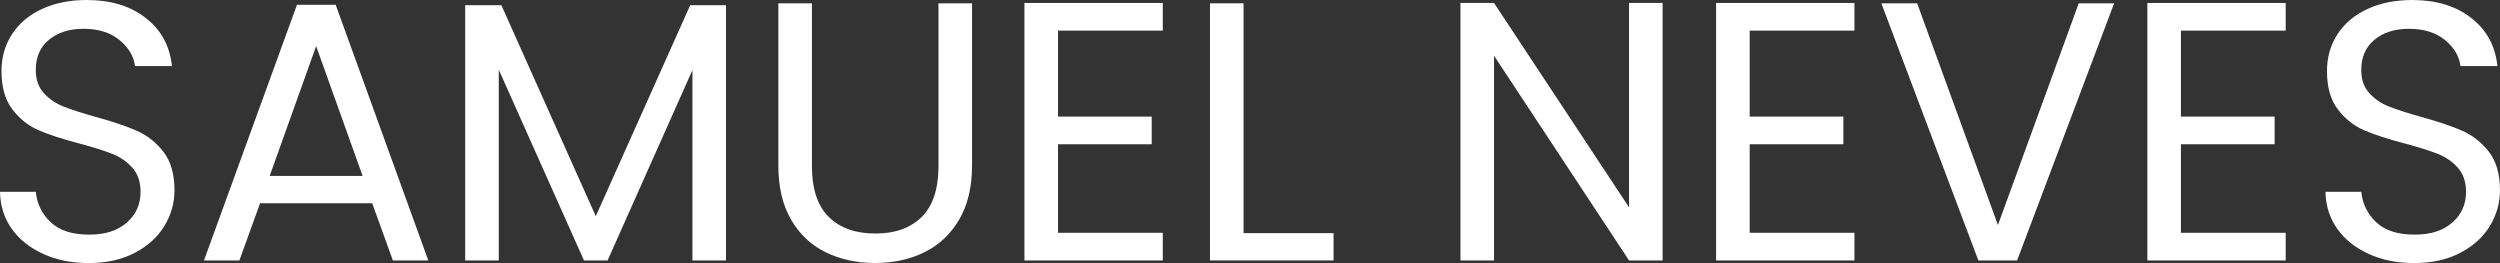
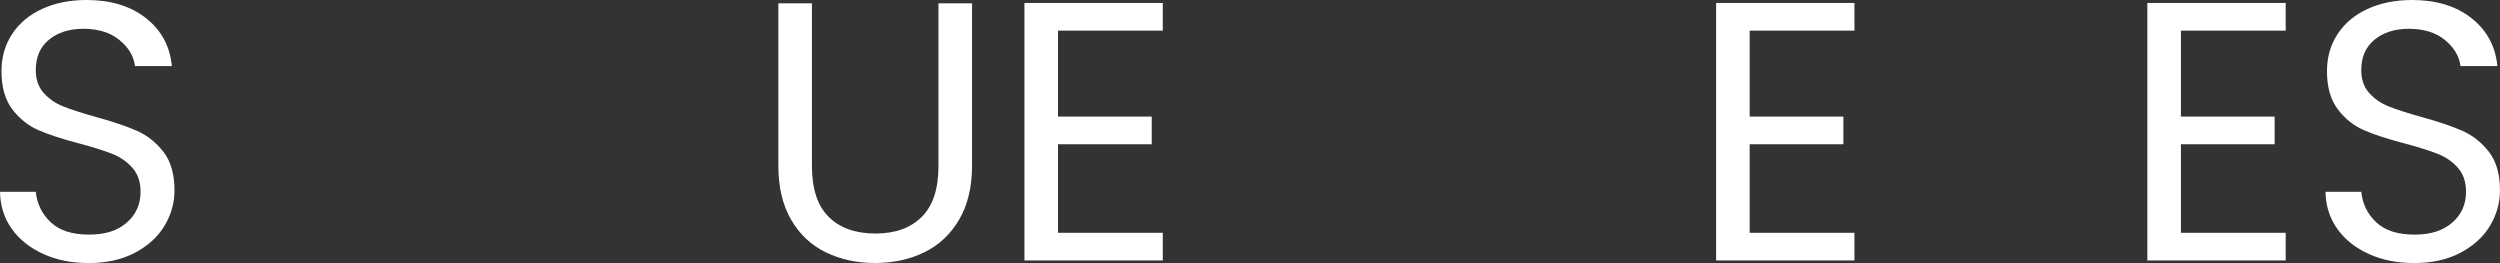
<svg xmlns="http://www.w3.org/2000/svg" id="Camada_1" viewBox="0 0 1200 126.25">
  <rect x="0" y="0" width="1200" height="126.25" fill="#333333" stroke="none" />
  <defs>
    <style> .st0 { fill: #fff; } </style>
  </defs>
  <path class="st0" d="M20.81,121.91c-6.44-2.89-11.48-6.91-15.14-12.04-3.66-5.14-5.55-11.07-5.67-17.8h17.18c.59,5.79,2.98,10.66,7.17,14.61,4.19,3.96,10.3,5.93,18.33,5.93s13.72-1.92,18.15-5.75c4.43-3.83,6.64-8.77,6.64-14.79,0-4.72-1.3-8.56-3.9-11.51-2.6-2.95-5.84-5.19-9.74-6.73-3.9-1.53-9.15-3.19-15.76-4.96-8.15-2.13-14.67-4.25-19.57-6.37-4.9-2.13-9.09-5.46-12.57-10-3.48-4.54-5.22-10.65-5.22-18.33,0-6.73,1.71-12.69,5.14-17.88,3.42-5.19,8.23-9.21,14.43-12.04C26.47,1.42,33.58,0,41.61,0c11.57,0,21.04,2.89,28.42,8.68,7.38,5.79,11.54,13.46,12.48,23.02h-17.71c-.59-4.72-3.07-8.88-7.44-12.48-4.37-3.6-10.15-5.4-17.35-5.4-6.73,0-12.22,1.74-16.47,5.22-4.25,3.48-6.37,8.35-6.37,14.61,0,4.49,1.27,8.15,3.81,10.98,2.54,2.83,5.67,4.99,9.38,6.46,3.72,1.48,8.94,3.16,15.67,5.05,8.15,2.24,14.7,4.46,19.66,6.64,4.96,2.19,9.21,5.55,12.75,10.09,3.54,4.55,5.31,10.71,5.31,18.5,0,6.02-1.59,11.69-4.78,17-3.19,5.31-7.91,9.62-14.17,12.93-6.26,3.31-13.63,4.96-22.13,4.96s-15.44-1.44-21.87-4.34Z" />
-   <path class="st0" d="M178.66,97.57h-53.83l-9.92,27.45h-17L142.54,2.3h18.59l44.45,122.71h-17l-9.92-27.45ZM174.06,84.46l-22.31-62.33-22.31,62.33h44.62Z" />
-   <path class="st0" d="M348.48,2.48v122.53h-16.11V33.64l-40.73,91.37h-11.33l-40.9-91.55v91.55h-16.11V2.48h17.35l45.33,101.29L331.3,2.48h17.18Z" />
  <path class="st0" d="M389.73,1.59v78.09c0,10.98,2.68,19.12,8.06,24.44,5.37,5.31,12.84,7.97,22.4,7.97s16.85-2.66,22.22-7.97c5.37-5.31,8.06-13.46,8.06-24.44V1.59h16.11v77.91c0,10.27-2.07,18.92-6.2,25.94-4.13,7.02-9.71,12.25-16.73,15.67-7.02,3.42-14.9,5.13-23.64,5.13s-16.62-1.71-23.64-5.13c-7.03-3.42-12.57-8.65-16.65-15.67-4.07-7.02-6.11-15.67-6.11-25.94V1.59h16.11Z" />
  <path class="st0" d="M507.84,14.7v41.26h44.98v13.28h-44.98v42.5h50.29v13.28h-66.4V1.42h66.4v13.28h-50.29Z" />
-   <path class="st0" d="M596.9,111.91h43.21v13.1h-59.32V1.59h16.11v110.32Z" />
-   <path class="st0" d="M798.05,125.01h-16.11l-64.81-98.27v98.27h-16.11V1.42h16.11l64.81,98.1V1.42h16.11v123.6Z" />
  <path class="st0" d="M839.84,14.7v41.26h44.98v13.28h-44.98v42.5h50.29v13.28h-66.4V1.42h66.4v13.28h-50.29Z" />
-   <path class="st0" d="M1014.78,1.59l-46.57,123.42h-18.59L903.05,1.59h17.18l38.78,106.42L997.79,1.59h17Z" />
  <path class="st0" d="M1046.84,14.7v41.26h44.98v13.28h-44.98v42.5h50.29v13.28h-66.4V1.42h66.4v13.28h-50.29Z" />
  <path class="st0" d="M1137.05,121.91c-6.43-2.89-11.48-6.91-15.14-12.04-3.66-5.14-5.55-11.07-5.67-17.8h17.17c.59,5.79,2.98,10.66,7.17,14.61,4.19,3.96,10.3,5.93,18.33,5.93s13.72-1.92,18.15-5.75c4.43-3.83,6.64-8.77,6.64-14.79,0-4.72-1.3-8.56-3.89-11.51-2.6-2.95-5.84-5.19-9.74-6.73-3.89-1.53-9.15-3.19-15.76-4.96-8.15-2.13-14.67-4.25-19.57-6.37-4.9-2.13-9.09-5.46-12.57-10-3.48-4.54-5.22-10.65-5.22-18.33,0-6.73,1.71-12.69,5.13-17.88,3.42-5.19,8.23-9.21,14.43-12.04,6.2-2.83,13.31-4.25,21.34-4.25,11.57,0,21.04,2.89,28.42,8.68,7.38,5.79,11.54,13.46,12.48,23.02h-17.71c-.59-4.72-3.07-8.88-7.44-12.48-4.37-3.6-10.15-5.4-17.35-5.4-6.73,0-12.22,1.74-16.47,5.22-4.25,3.48-6.38,8.35-6.38,14.61,0,4.49,1.27,8.15,3.81,10.98,2.54,2.83,5.67,4.99,9.39,6.46,3.72,1.48,8.94,3.16,15.67,5.05,8.15,2.24,14.7,4.46,19.66,6.64,4.96,2.19,9.21,5.55,12.75,10.09,3.54,4.55,5.31,10.71,5.31,18.5,0,6.02-1.59,11.69-4.78,17-3.19,5.31-7.91,9.62-14.17,12.93-6.26,3.31-13.63,4.96-22.13,4.96s-15.43-1.44-21.87-4.34Z" />
</svg>